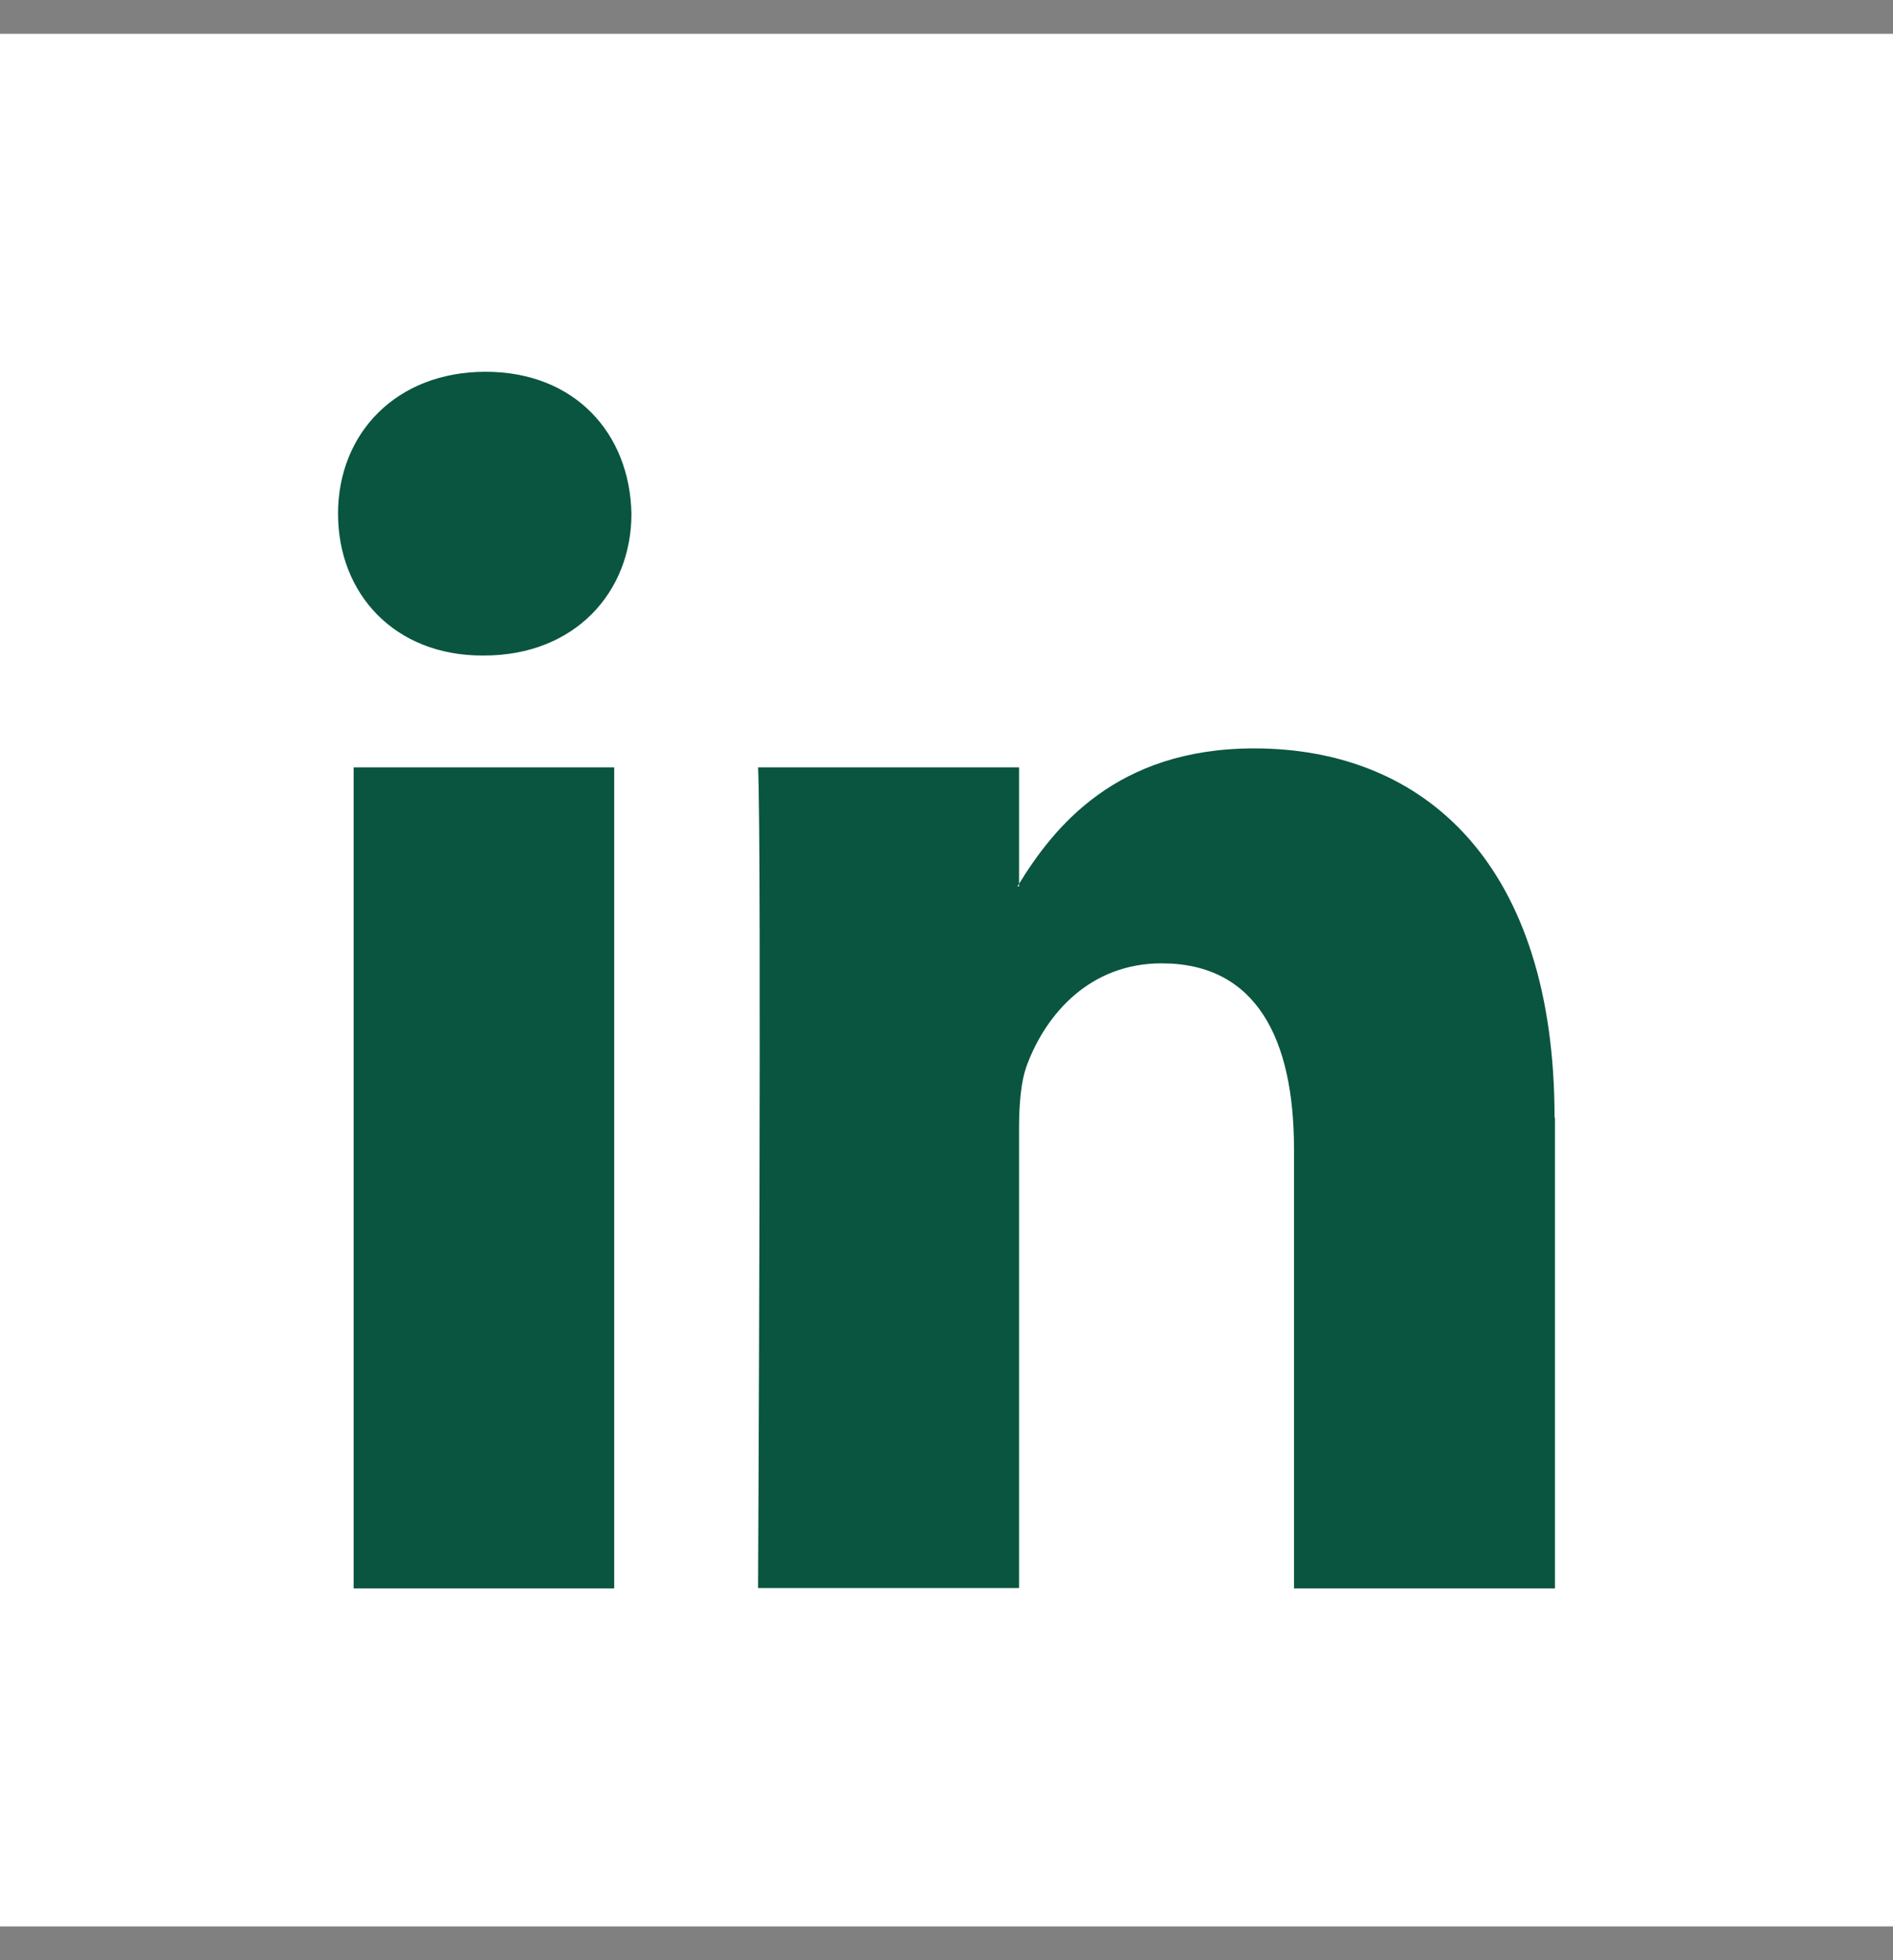
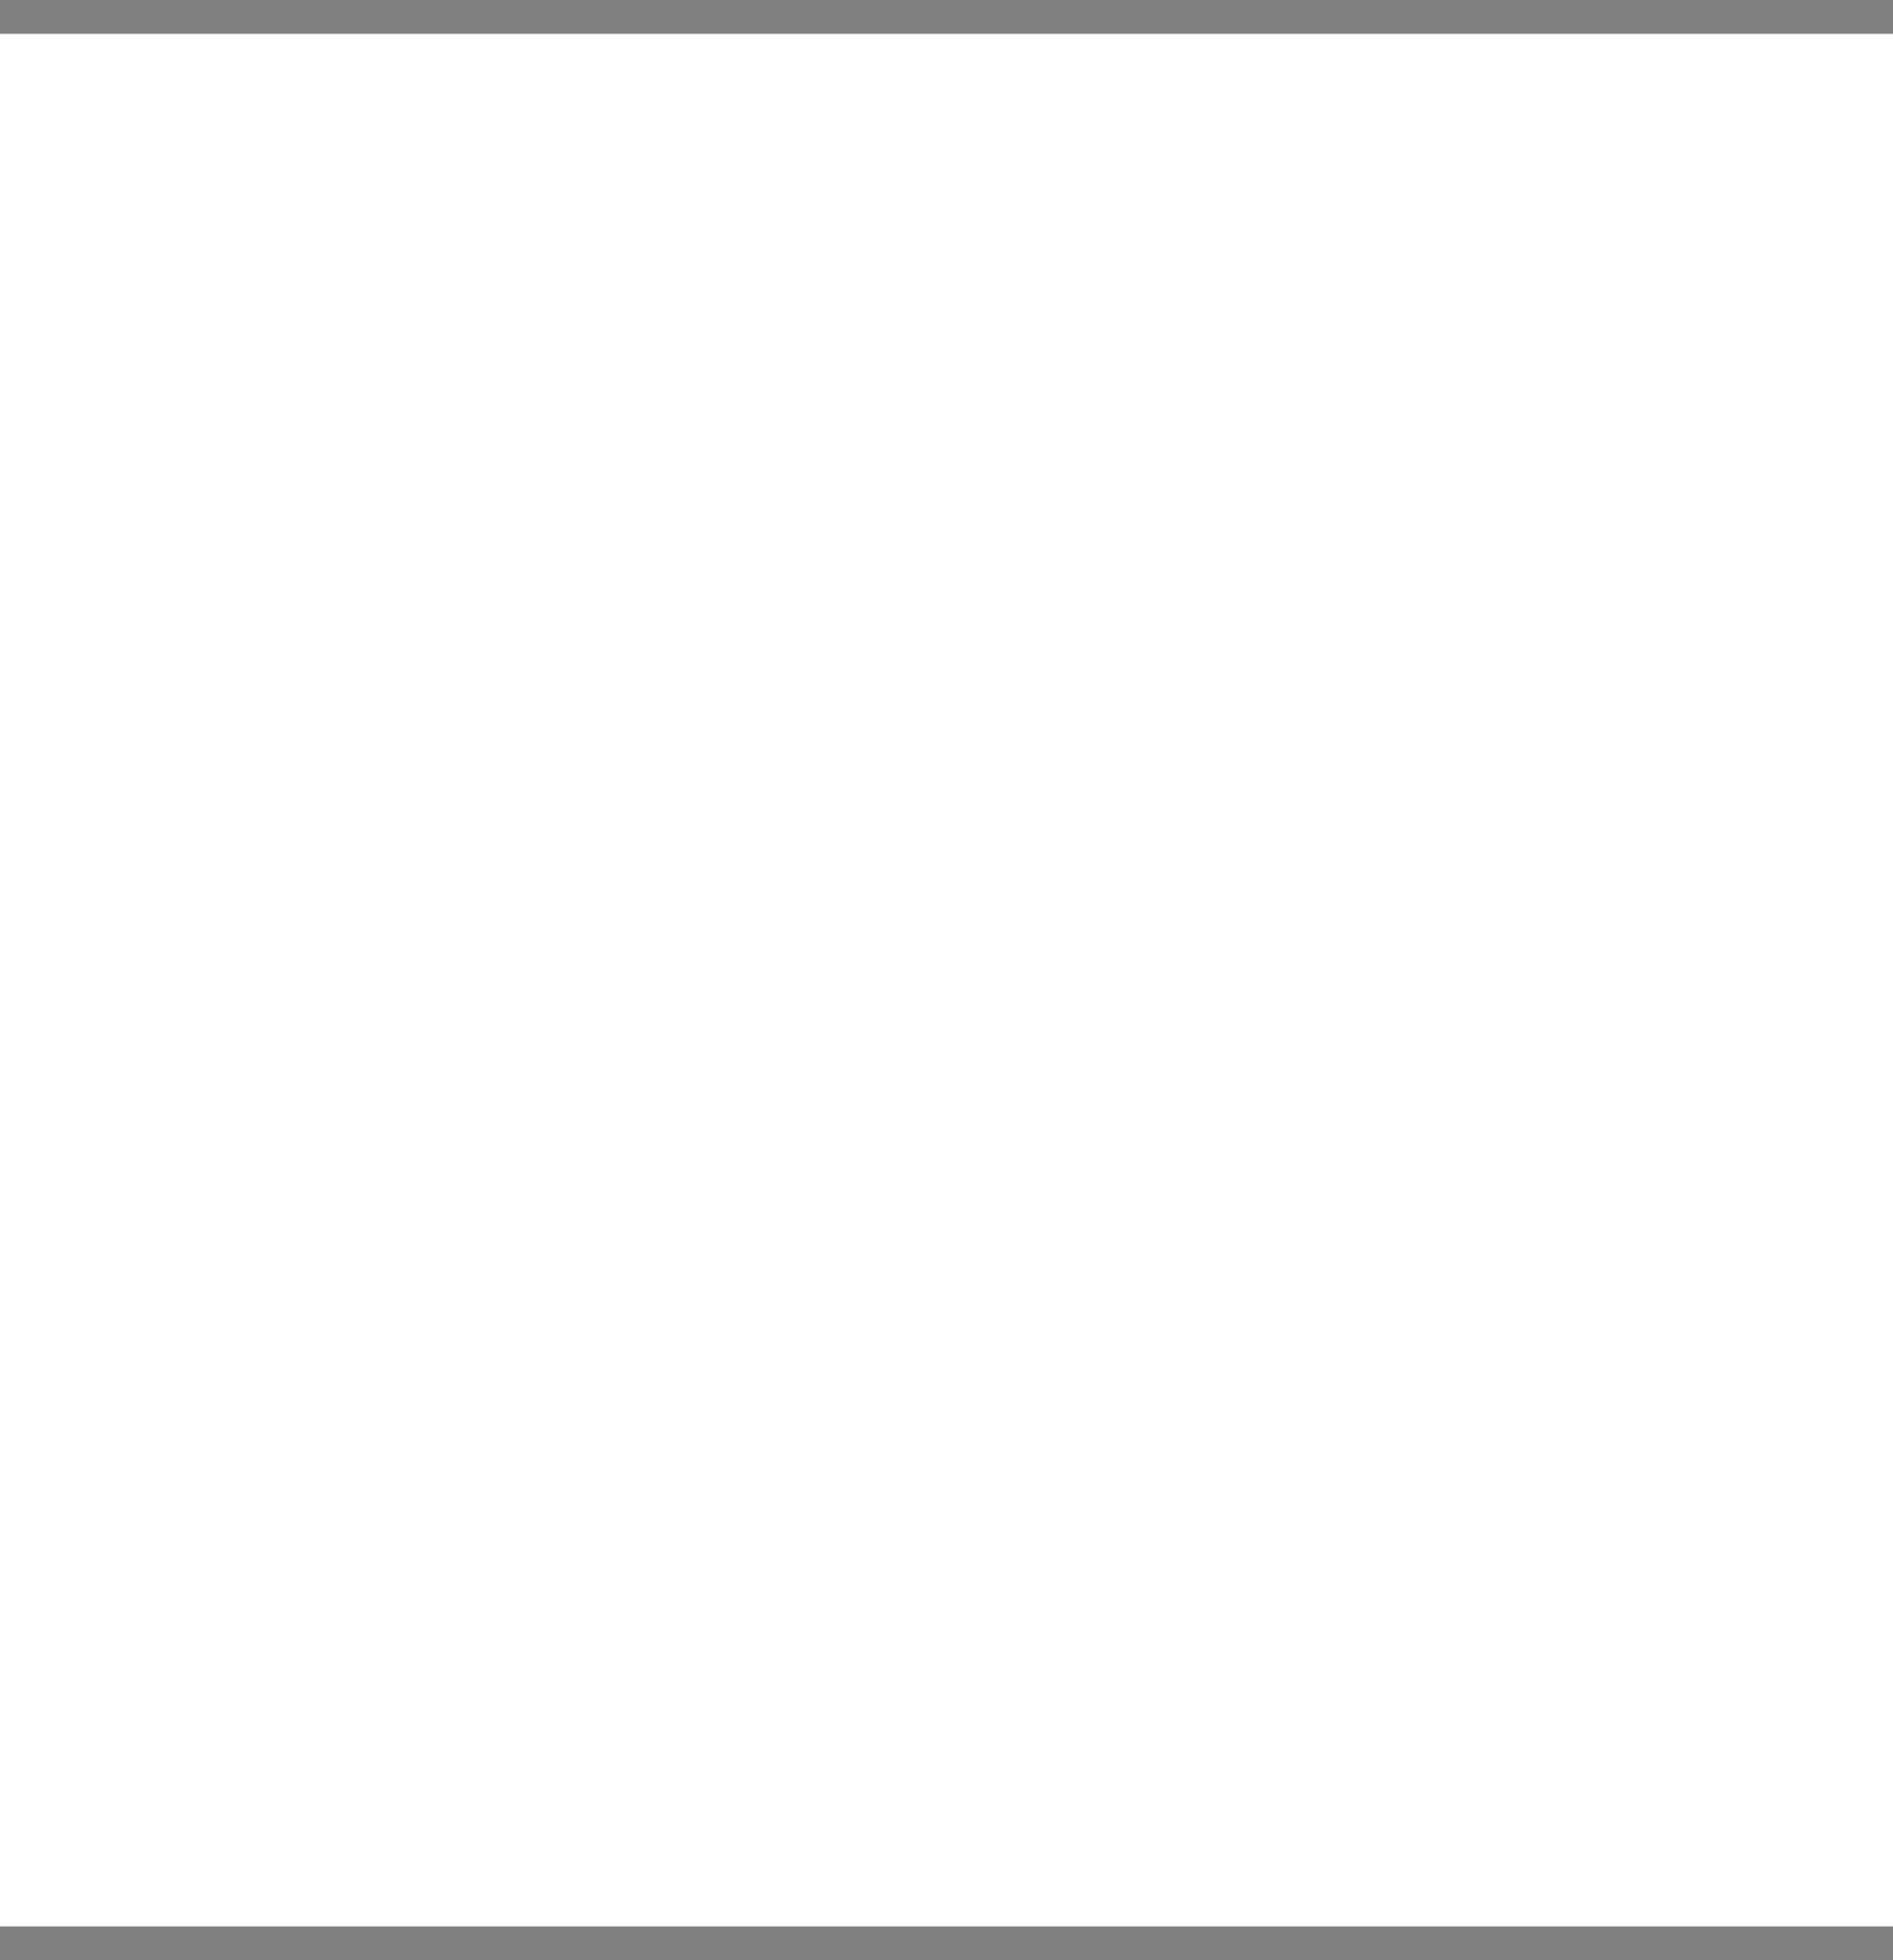
<svg xmlns="http://www.w3.org/2000/svg" width="28" height="29" viewBox="0 0 28 29" fill="none">
  <rect x="0" y="0" width="28" height="29" fill="#808080" stroke="none" />
  <rect width="28" height="28" transform="translate(0 0.5)" fill="white" />
-   <path d="M23 16.535V23.5H19.14V17C19.14 15.365 18.581 14.252 17.182 14.252C16.119 14.252 15.48 15.002 15.201 15.728C15.097 15.988 15.073 16.345 15.073 16.713V23.494H11.213C11.213 23.494 11.268 12.49 11.213 11.352H15.073V13.075C15.073 13.075 15.055 13.101 15.049 13.113H15.073V13.075C15.584 12.248 16.502 11.072 18.55 11.072C21.091 11.072 22.994 12.808 22.994 16.535H23ZM7.182 5.5C5.863 5.5 5 6.41 5 7.599C5 8.788 5.839 9.698 7.134 9.698H7.158C8.502 9.698 9.34 8.763 9.34 7.599C9.316 6.41 8.502 5.5 7.182 5.5ZM5.231 23.5H9.085V11.352H5.231V23.5Z" fill="#095540" />
</svg>